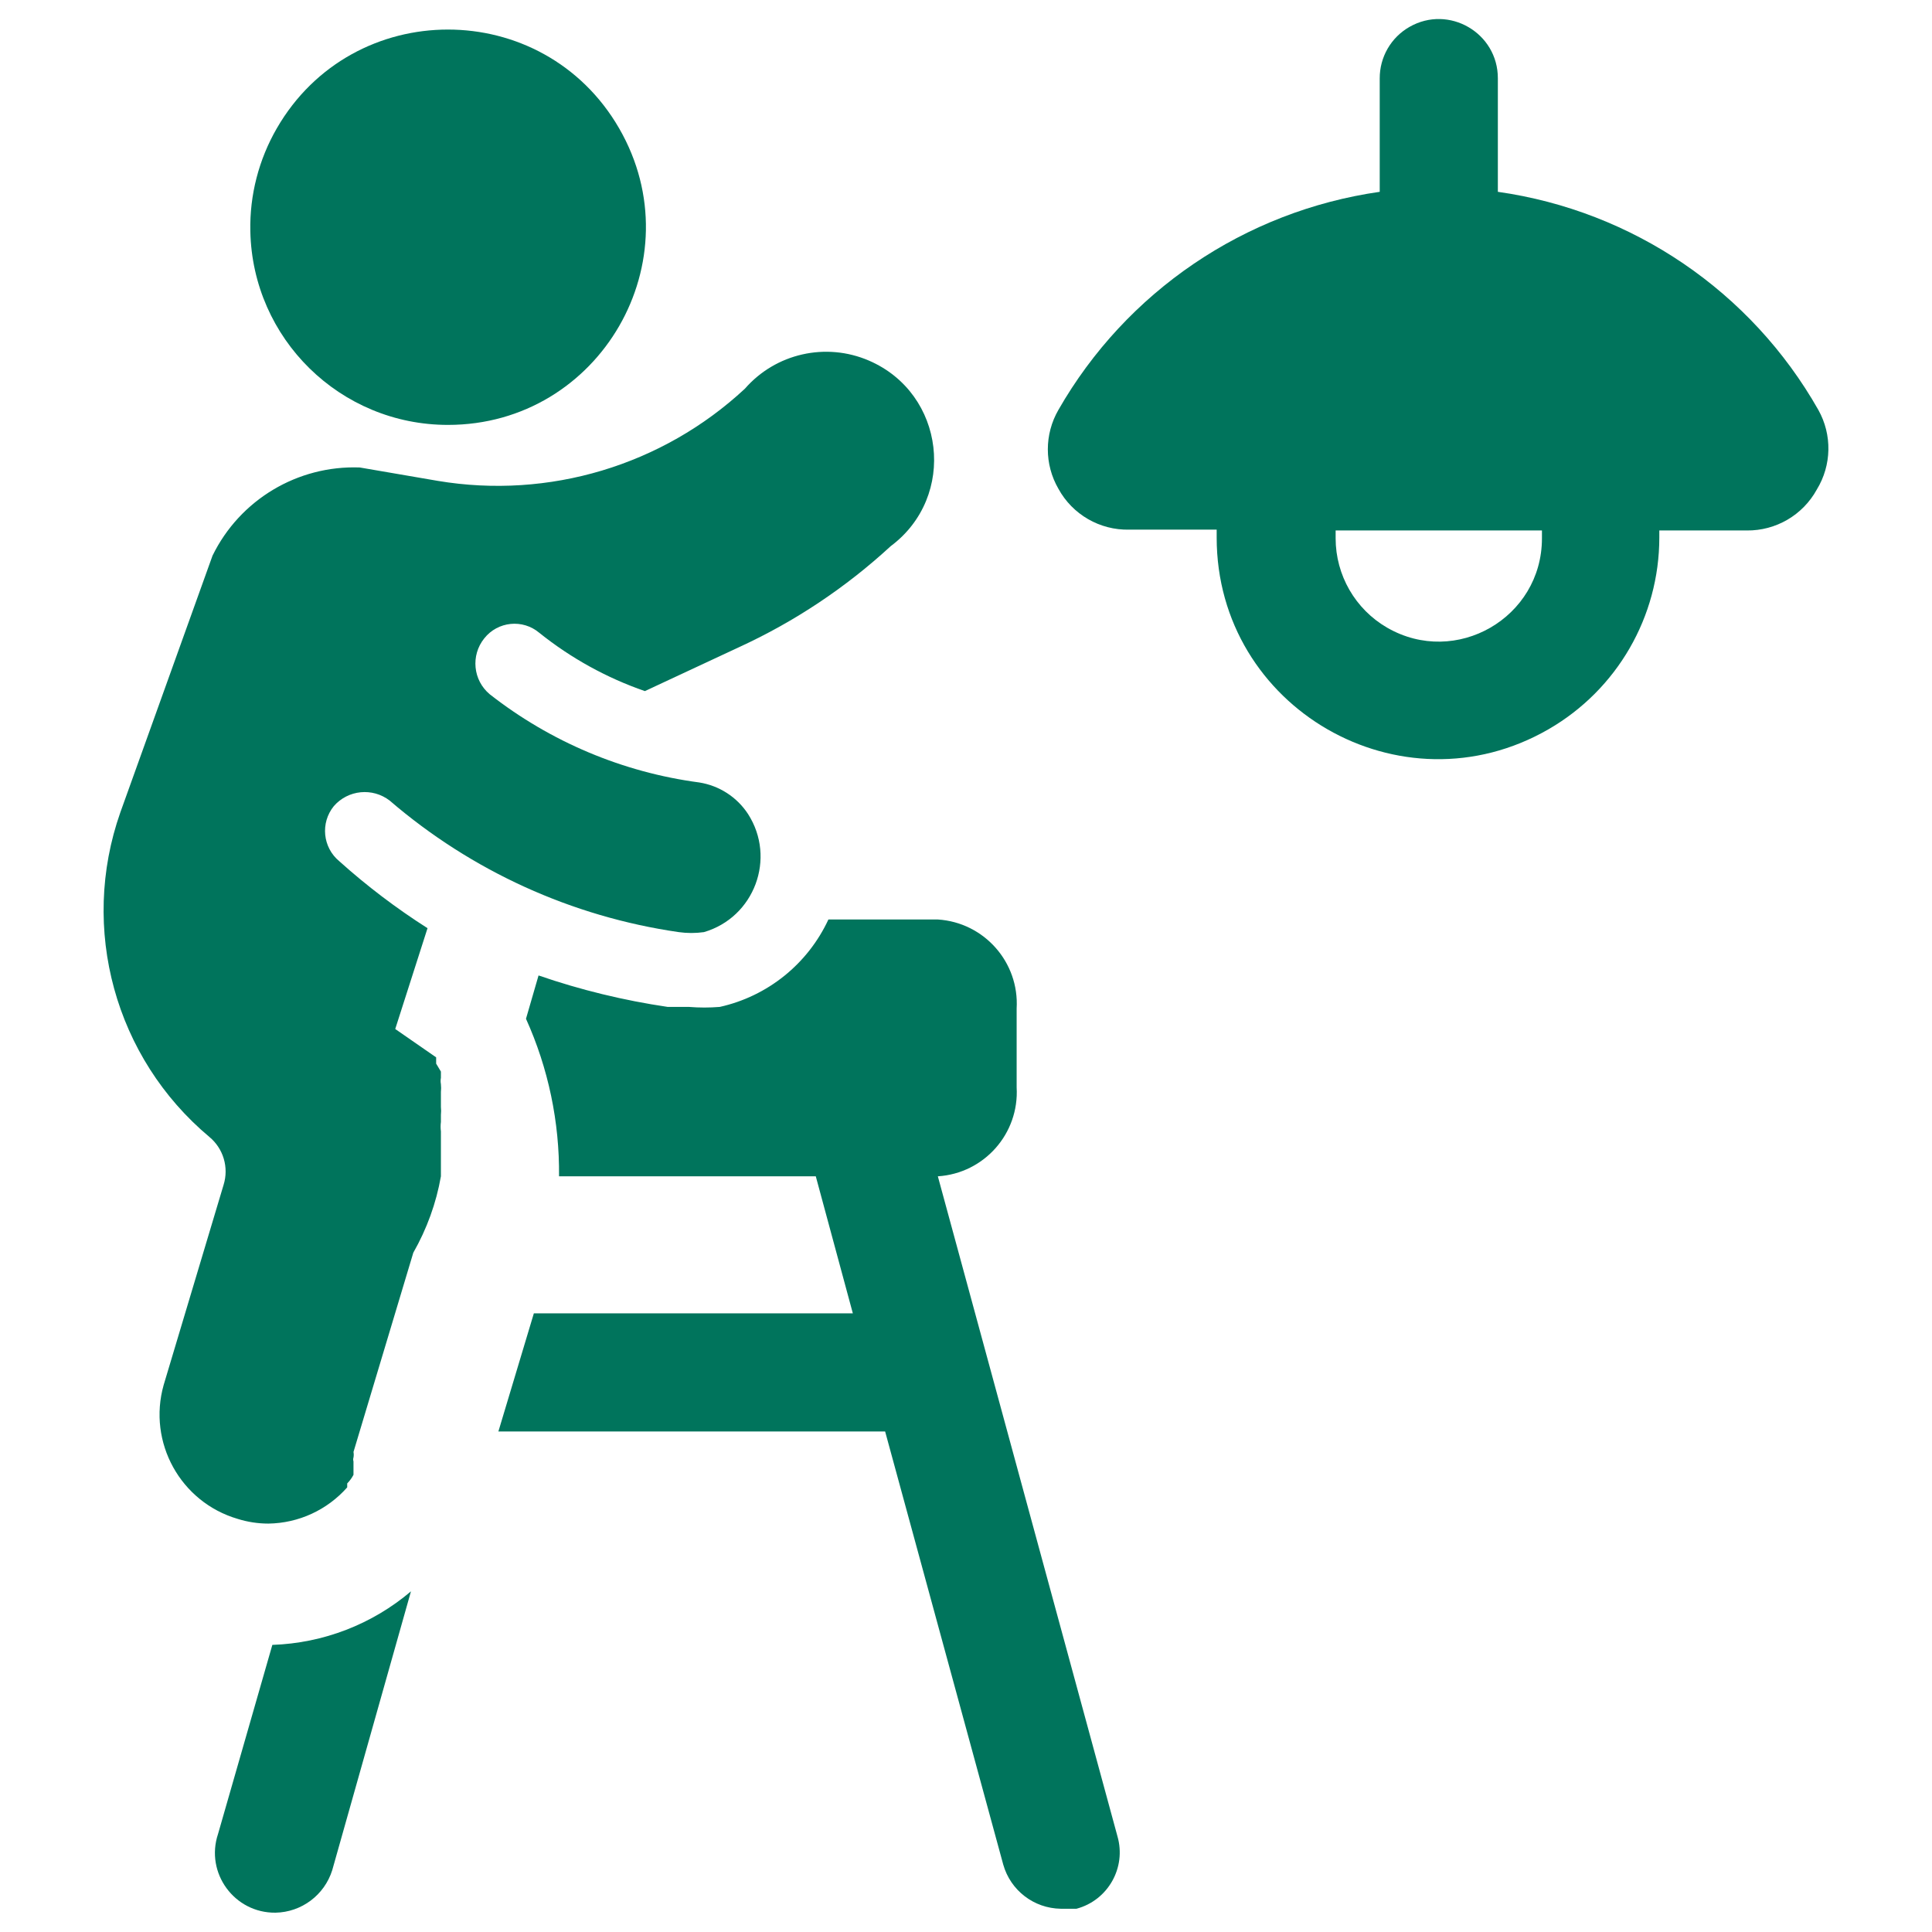
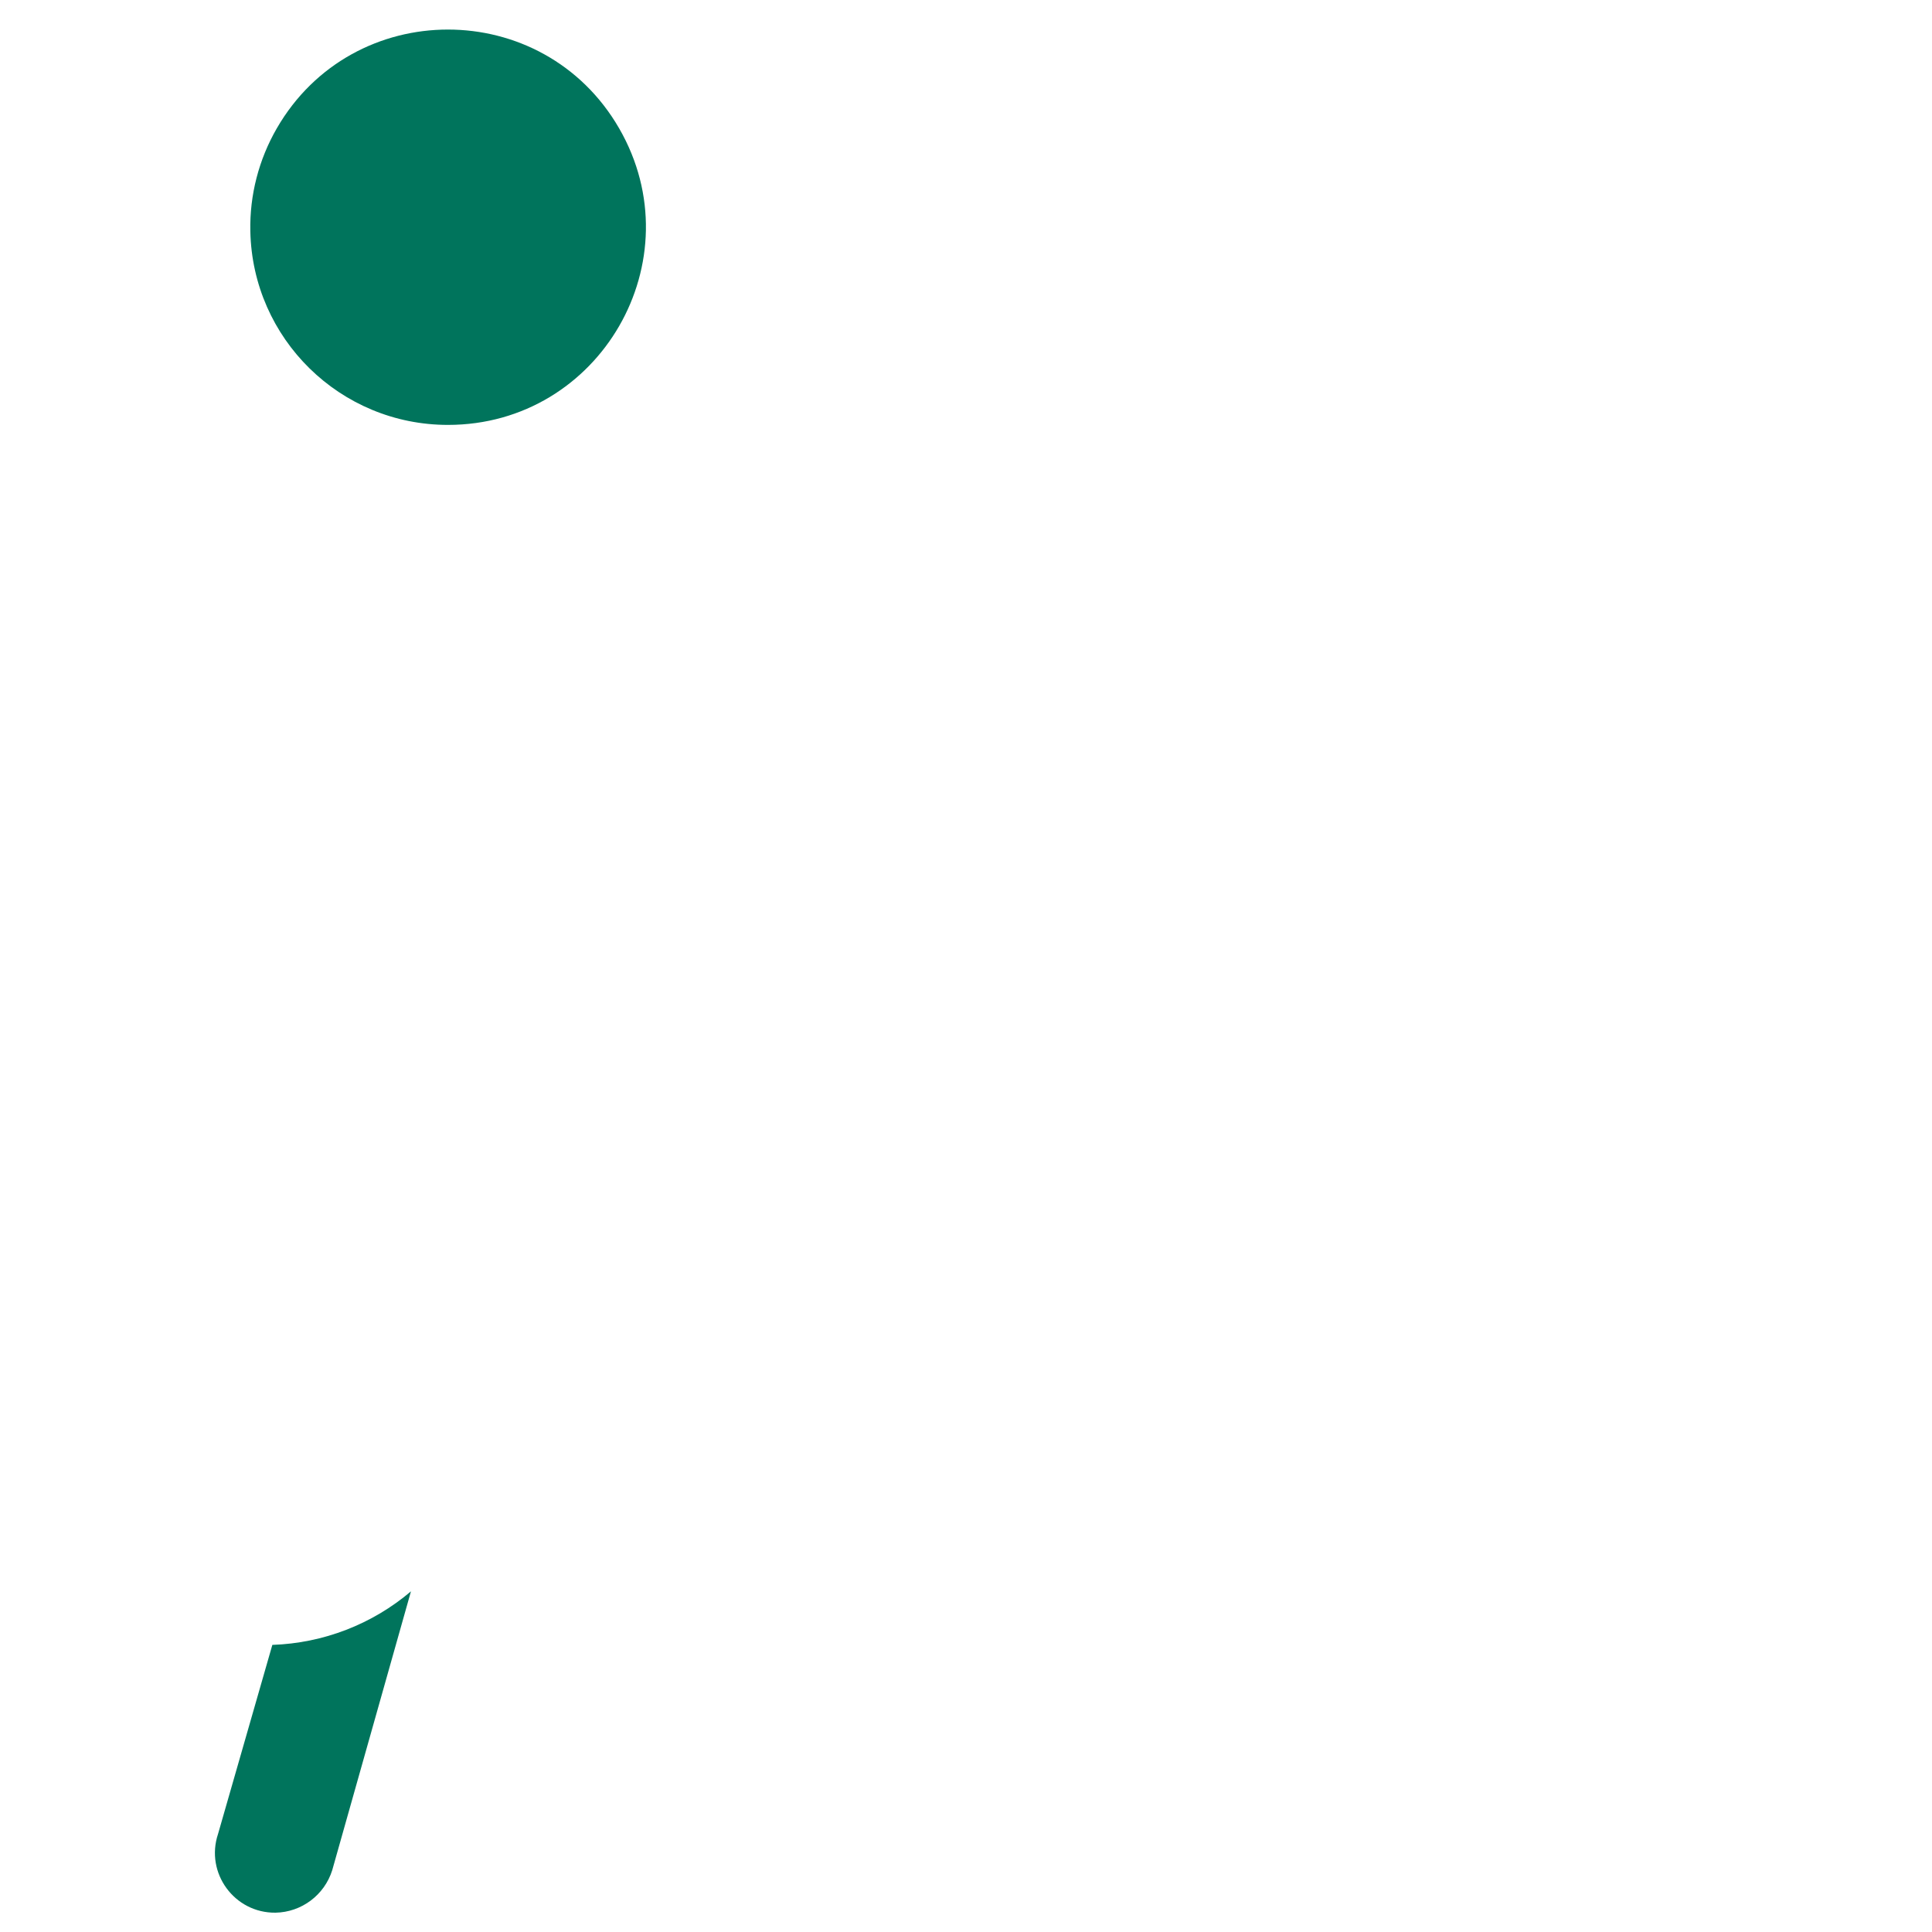
<svg xmlns="http://www.w3.org/2000/svg" viewBox="0 0 28 28" id="Home-Improvement-9--Streamline-Ultimate.svg" height="28" width="28">
  <desc>Home Improvement 9 Streamline Icon: https://streamlinehq.com</desc>
  <g>
-     <path d="M6.39 16.922V16.774V16.511V16.397C6.384 16.352 6.384 16.305 6.39 16.26V16.157C6.394 16.119 6.394 16.081 6.39 16.043V15.918V15.826C6.394 15.788 6.394 15.75 6.39 15.712C6.384 15.682 6.384 15.651 6.39 15.621V15.53L6.321 15.415V15.324L5.728 14.913L6.196 13.452C5.744 13.164 5.316 12.84 4.918 12.482C4.676 12.282 4.641 11.926 4.838 11.683C5.044 11.446 5.399 11.411 5.648 11.603C6.835 12.624 8.288 13.285 9.837 13.509C9.958 13.526 10.081 13.526 10.202 13.509C10.933 13.295 11.253 12.438 10.841 11.797C10.681 11.552 10.424 11.386 10.134 11.34C9.026 11.193 7.978 10.751 7.098 10.062C6.855 9.859 6.82 9.499 7.018 9.252C7.214 9.004 7.576 8.968 7.817 9.172C8.275 9.539 8.792 9.824 9.346 10.016L10.716 9.377C11.518 9.008 12.258 8.515 12.908 7.916C13.873 7.197 13.699 5.703 12.593 5.226C11.969 4.957 11.243 5.121 10.796 5.633C9.6 6.745 7.955 7.239 6.344 6.969L5.214 6.775C4.313 6.742 3.476 7.243 3.08 8.053L1.744 11.774C1.152 13.457 1.666 15.331 3.034 16.477C3.238 16.646 3.319 16.921 3.24 17.173L2.372 20.072C2.137 20.904 2.616 21.77 3.445 22.013C3.589 22.058 3.739 22.081 3.89 22.081C4.328 22.075 4.742 21.884 5.032 21.556V21.499C5.068 21.462 5.099 21.42 5.123 21.374V21.317V21.248V21.18C5.117 21.161 5.117 21.141 5.123 21.123C5.128 21.096 5.128 21.069 5.123 21.043L5.99 18.155C6.186 17.811 6.322 17.437 6.39 17.048Z" fill="#00745c" stroke-width="1" />
-     <path d="M26.353 5.941C25.379 4.224 23.663 3.057 21.708 2.78V1.136C21.71 0.477 20.998 0.063 20.427 0.39C20.159 0.543 19.995 0.828 19.996 1.136V2.78C18.039 3.06 16.321 4.226 15.339 5.941C15.135 6.295 15.135 6.73 15.339 7.083C15.543 7.457 15.94 7.686 16.366 7.676H17.633V7.791C17.633 10.26 20.306 11.803 22.444 10.568C23.436 9.995 24.048 8.937 24.048 7.791V7.688H25.315C25.737 7.693 26.128 7.465 26.331 7.094C26.546 6.742 26.555 6.302 26.353 5.941ZM22.347 7.802C22.347 8.953 21.101 9.672 20.104 9.097C19.642 8.83 19.357 8.336 19.357 7.802V7.688H22.347Z" fill="#00745c" stroke-width="1" />
    <path d="M6.493 6.158C8.698 6.158 10.076 3.77 8.973 1.86C7.87 -0.049 5.113 -0.049 4.011 1.861C3.75 2.314 3.617 2.828 3.628 3.35C3.659 4.91 4.932 6.159 6.493 6.158Z" fill="#00745c" stroke-width="1" />
    <path d="M3.16 26.579C2.971 27.144 3.397 27.727 3.993 27.72C4.371 27.713 4.702 27.464 4.815 27.104L5.956 23.063C5.393 23.541 4.685 23.814 3.947 23.839Z" fill="#00745c" stroke-width="1" />
-     <path d="M13.592 17.048C14.263 17.005 14.773 16.429 14.734 15.758V14.616C14.773 13.946 14.263 13.369 13.592 13.326H12.006C11.706 13.971 11.124 14.439 10.431 14.593C10.282 14.605 10.134 14.605 9.985 14.593H9.677C9.04 14.499 8.414 14.347 7.805 14.137L7.623 14.765C7.947 15.482 8.11 16.261 8.102 17.048H11.823L12.36 19.034H7.737L7.223 20.746H12.828L14.54 27.024C14.646 27.398 14.984 27.657 15.373 27.663H15.601C16.058 27.541 16.326 27.067 16.195 26.613Z" fill="#00745c" stroke-width="1" />
  </g>
</svg>